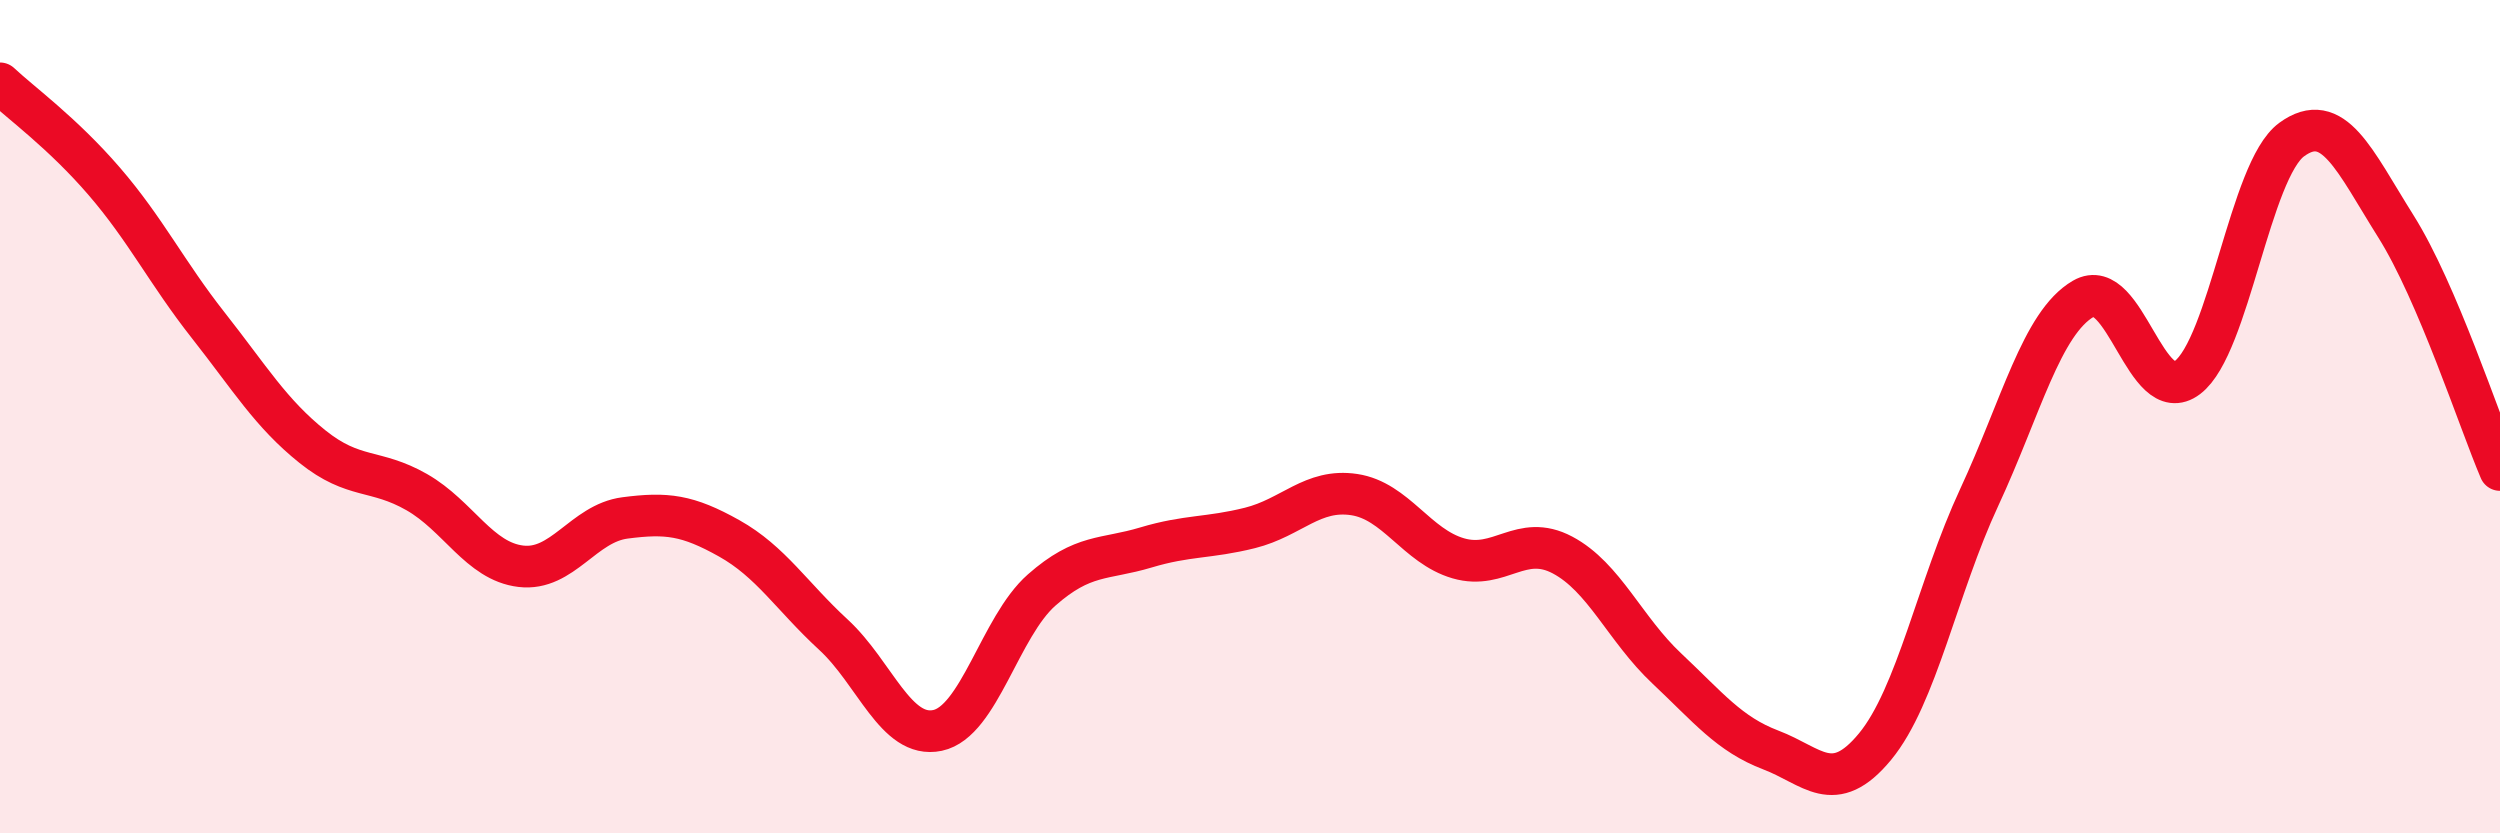
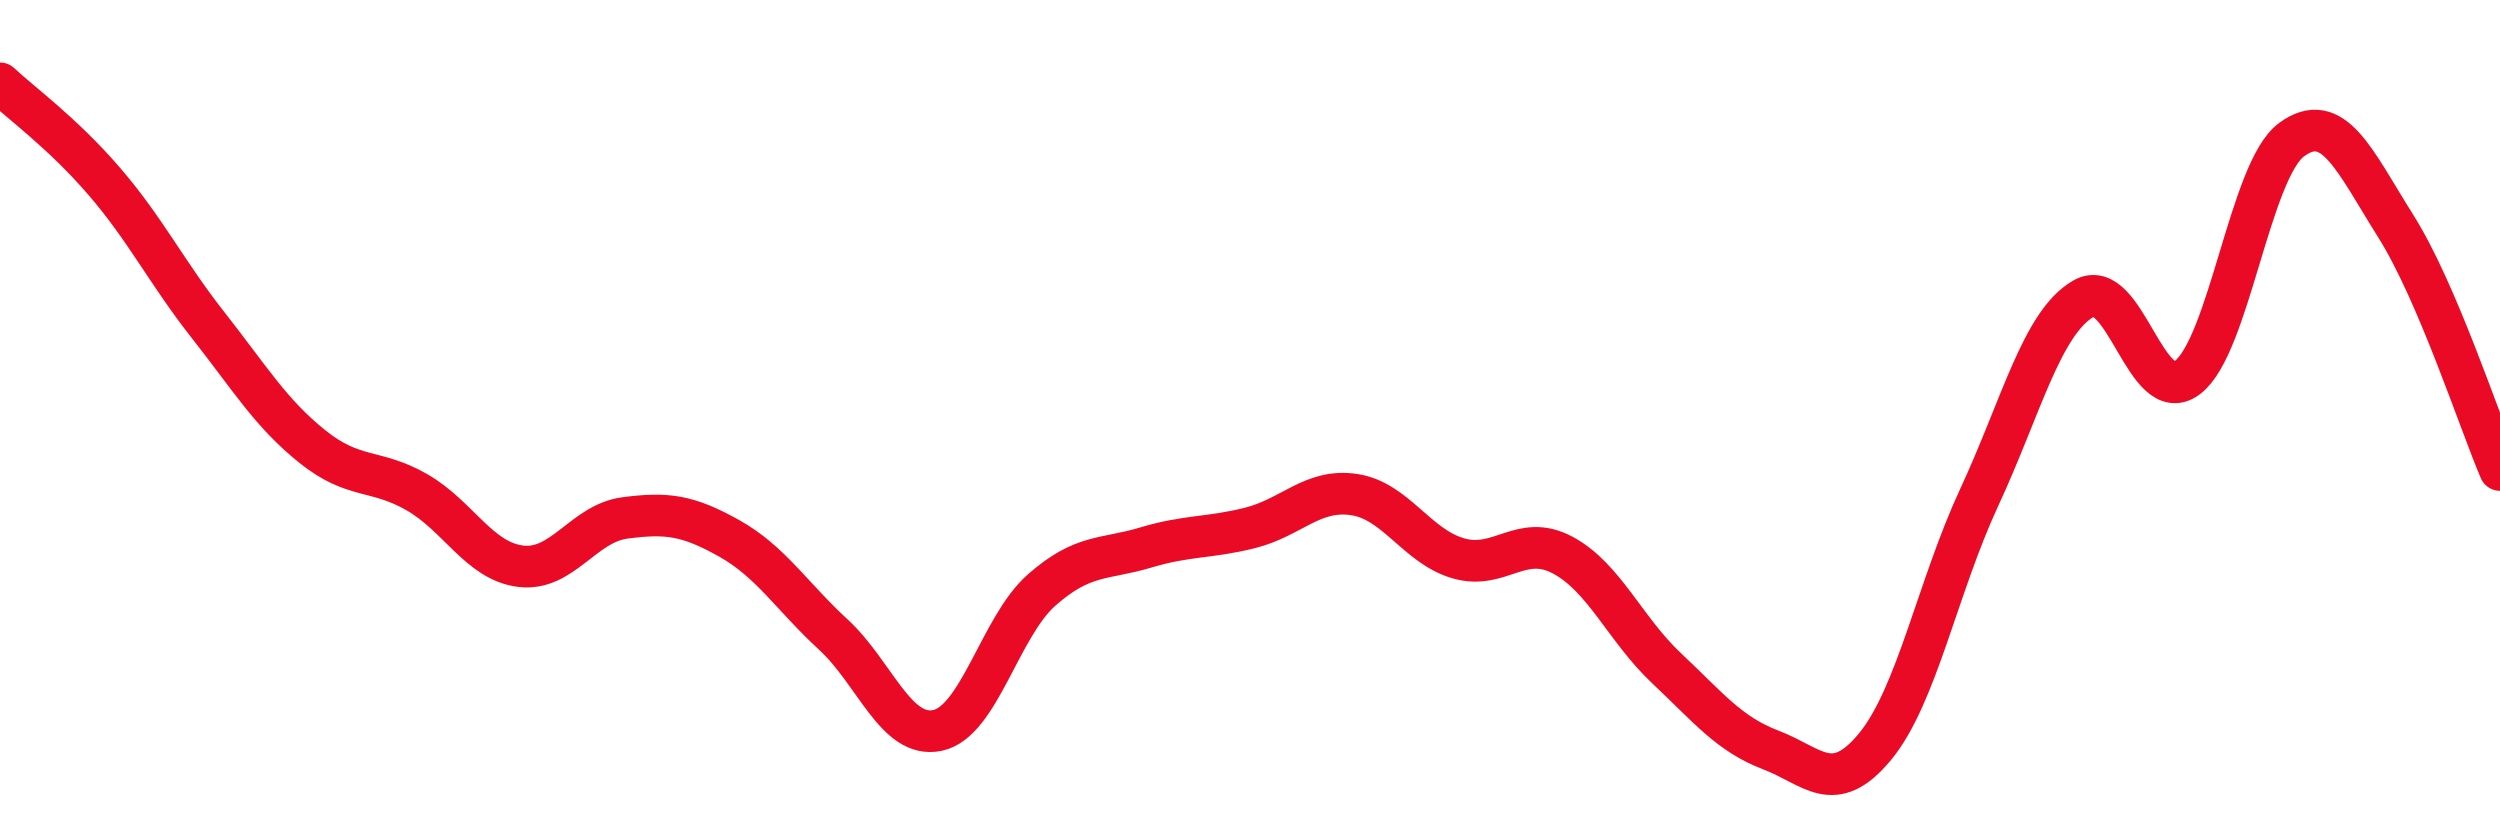
<svg xmlns="http://www.w3.org/2000/svg" width="60" height="20" viewBox="0 0 60 20">
-   <path d="M 0,2 C 0.5,2.47 1.5,3.19 2.5,4.35 C 3.5,5.51 4,6.54 5,7.81 C 6,9.08 6.5,9.92 7.5,10.72 C 8.5,11.52 9,11.24 10,11.81 C 11,12.38 11.5,13.47 12.5,13.59 C 13.5,13.71 14,12.56 15,12.43 C 16,12.3 16.5,12.36 17.5,12.92 C 18.5,13.48 19,14.31 20,15.23 C 21,16.15 21.5,17.74 22.5,17.53 C 23.5,17.32 24,15.04 25,14.16 C 26,13.28 26.5,13.44 27.5,13.14 C 28.5,12.84 29,12.92 30,12.67 C 31,12.42 31.5,11.72 32.5,11.87 C 33.5,12.02 34,13.11 35,13.4 C 36,13.69 36.5,12.79 37.5,13.32 C 38.5,13.85 39,15.1 40,16.04 C 41,16.98 41.5,17.62 42.5,18 C 43.5,18.38 44,19.13 45,17.92 C 46,16.71 46.5,14.09 47.5,11.94 C 48.5,9.79 49,7.75 50,7.17 C 51,6.59 51.5,9.82 52.5,9.06 C 53.5,8.3 54,4.08 55,3.35 C 56,2.62 56.5,3.84 57.5,5.43 C 58.5,7.02 59.5,10.11 60,11.28L60 20L0 20Z" fill="#EB0A25" opacity="0.1" stroke-linecap="round" stroke-linejoin="round" />
  <path d="M 0,2 C 0.5,2.47 1.5,3.19 2.5,4.35 C 3.5,5.51 4,6.54 5,7.81 C 6,9.08 6.5,9.92 7.5,10.72 C 8.5,11.52 9,11.24 10,11.81 C 11,12.38 11.5,13.47 12.5,13.59 C 13.5,13.71 14,12.56 15,12.43 C 16,12.3 16.5,12.36 17.5,12.92 C 18.5,13.48 19,14.31 20,15.23 C 21,16.15 21.5,17.74 22.5,17.53 C 23.5,17.32 24,15.04 25,14.16 C 26,13.28 26.5,13.44 27.5,13.14 C 28.5,12.84 29,12.92 30,12.67 C 31,12.42 31.5,11.72 32.5,11.87 C 33.5,12.02 34,13.11 35,13.4 C 36,13.69 36.5,12.79 37.5,13.32 C 38.5,13.85 39,15.1 40,16.04 C 41,16.98 41.5,17.62 42.5,18 C 43.5,18.38 44,19.13 45,17.92 C 46,16.71 46.5,14.09 47.5,11.94 C 48.5,9.79 49,7.75 50,7.17 C 51,6.59 51.5,9.82 52.5,9.06 C 53.5,8.3 54,4.08 55,3.35 C 56,2.62 56.5,3.84 57.5,5.43 C 58.5,7.02 59.5,10.11 60,11.28" stroke="#EB0A25" stroke-width="1" fill="none" stroke-linecap="round" stroke-linejoin="round" />
</svg>